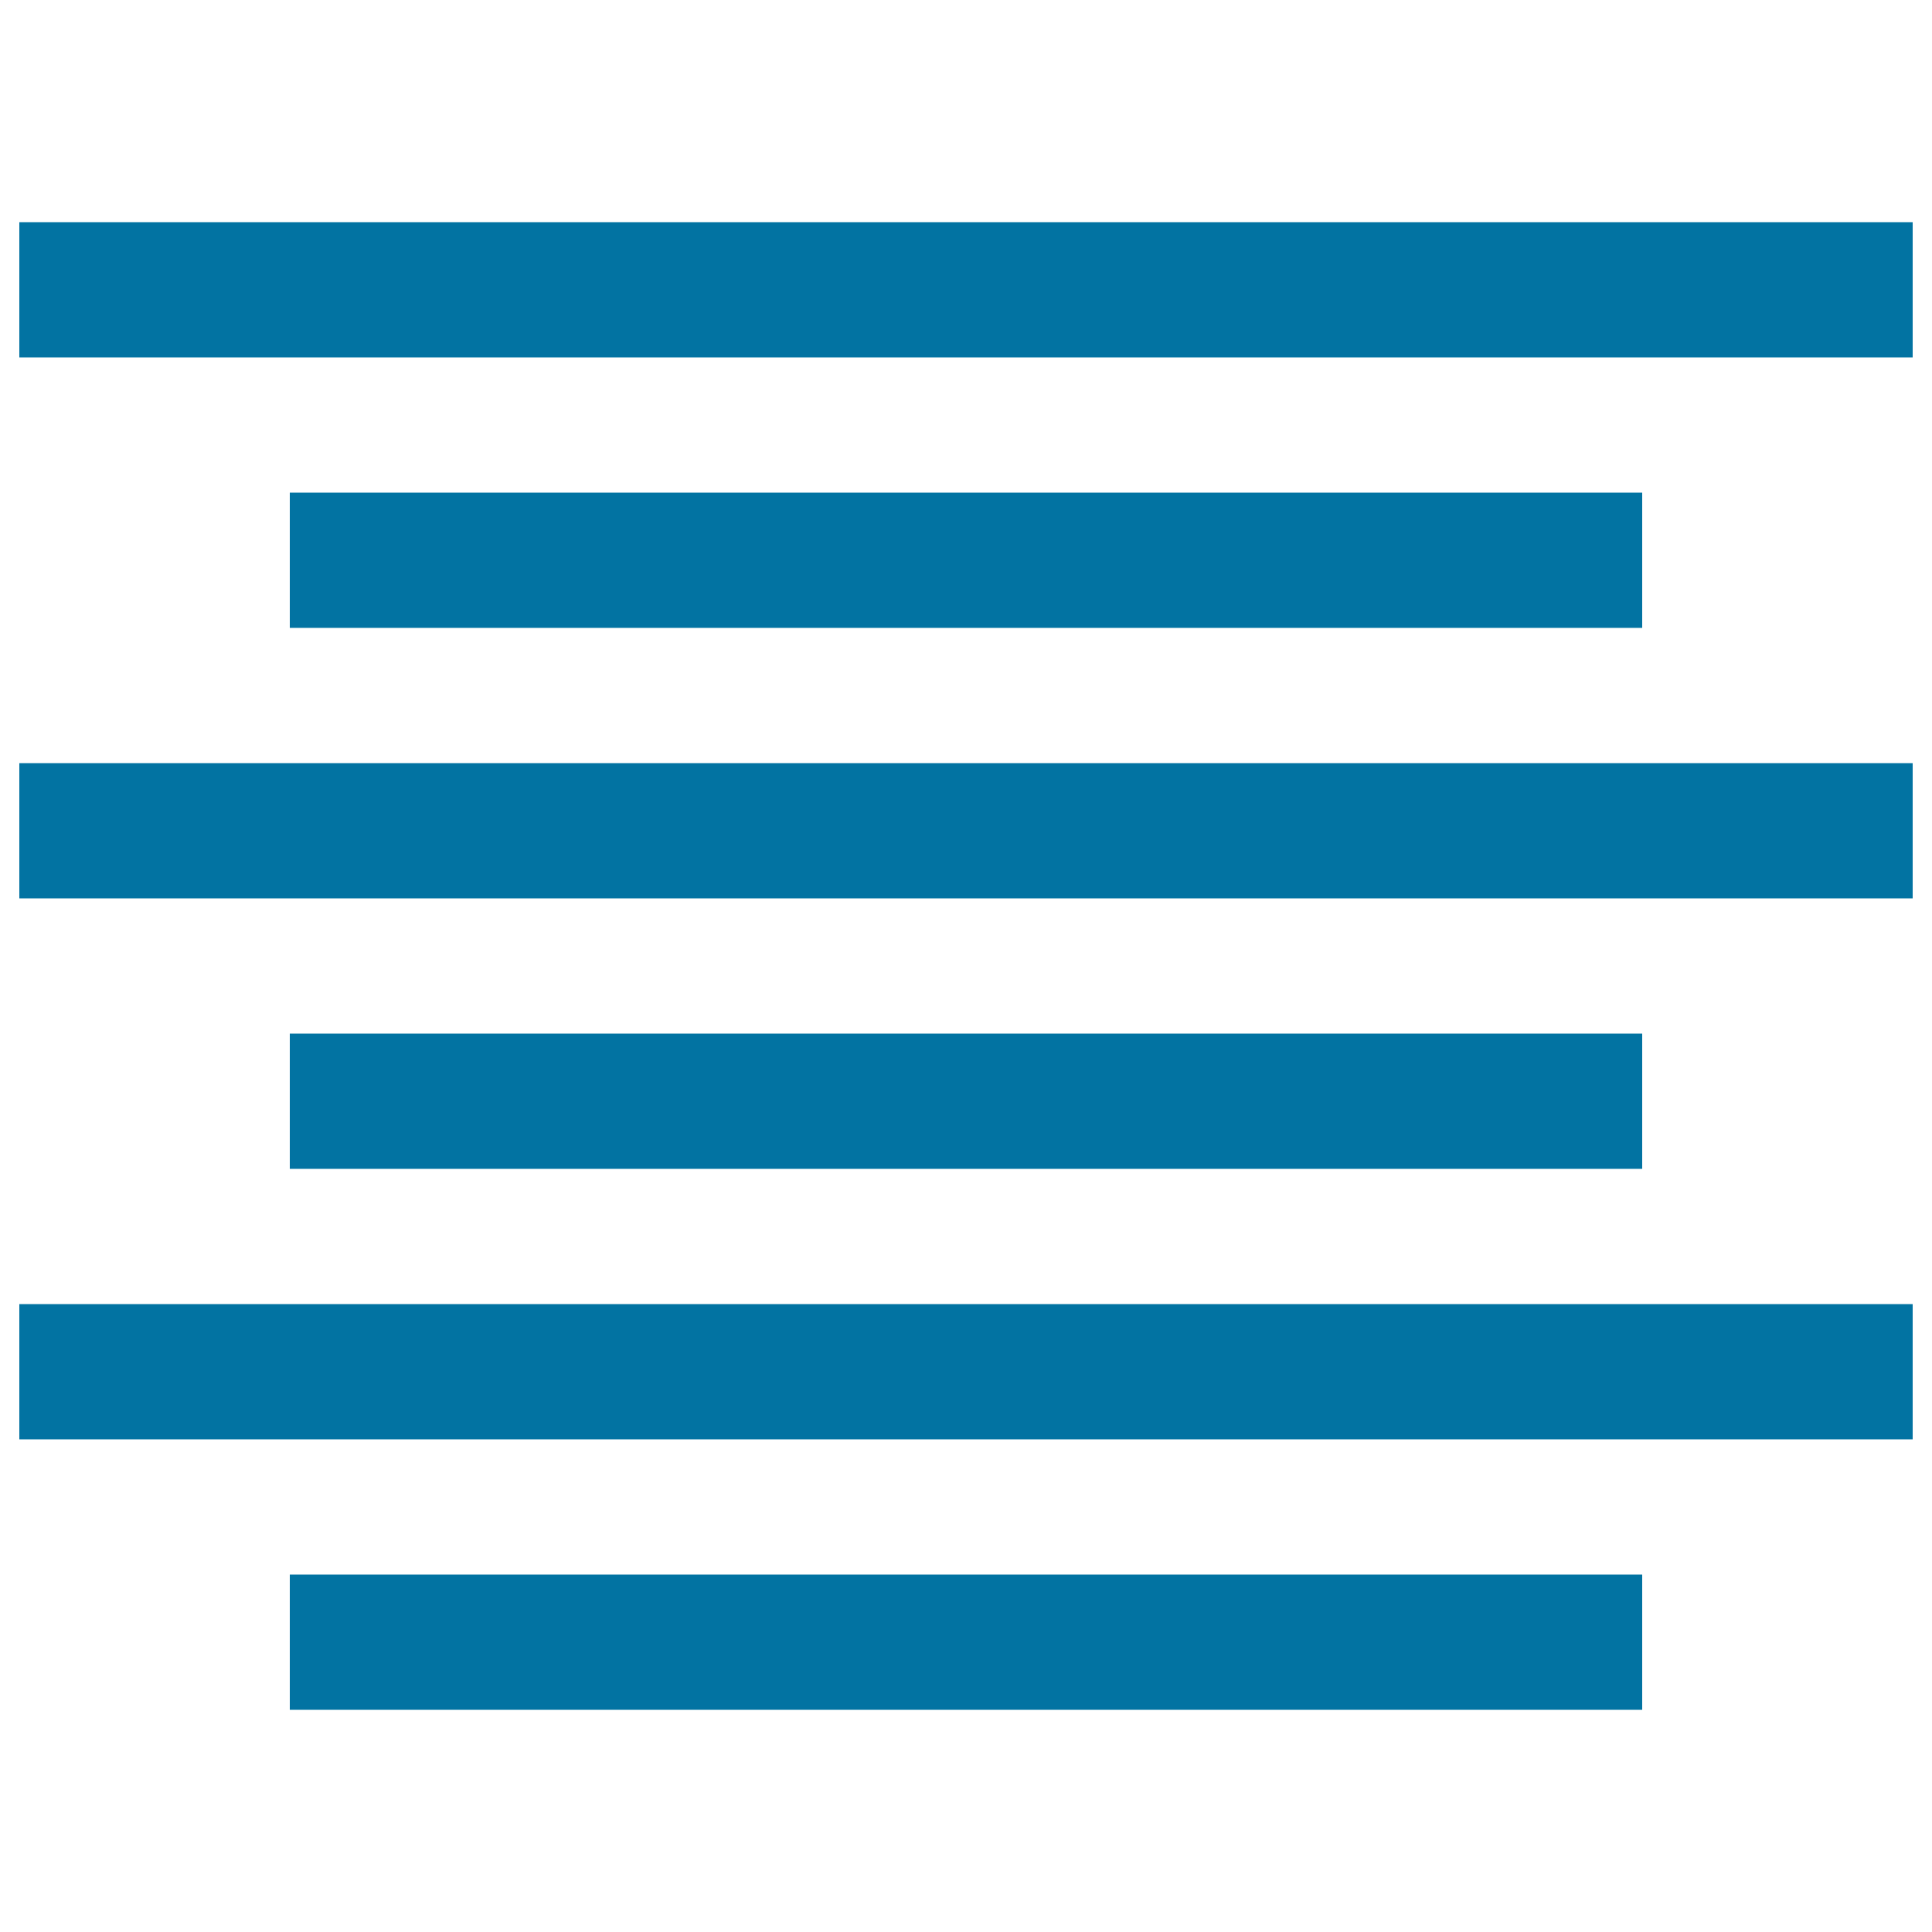
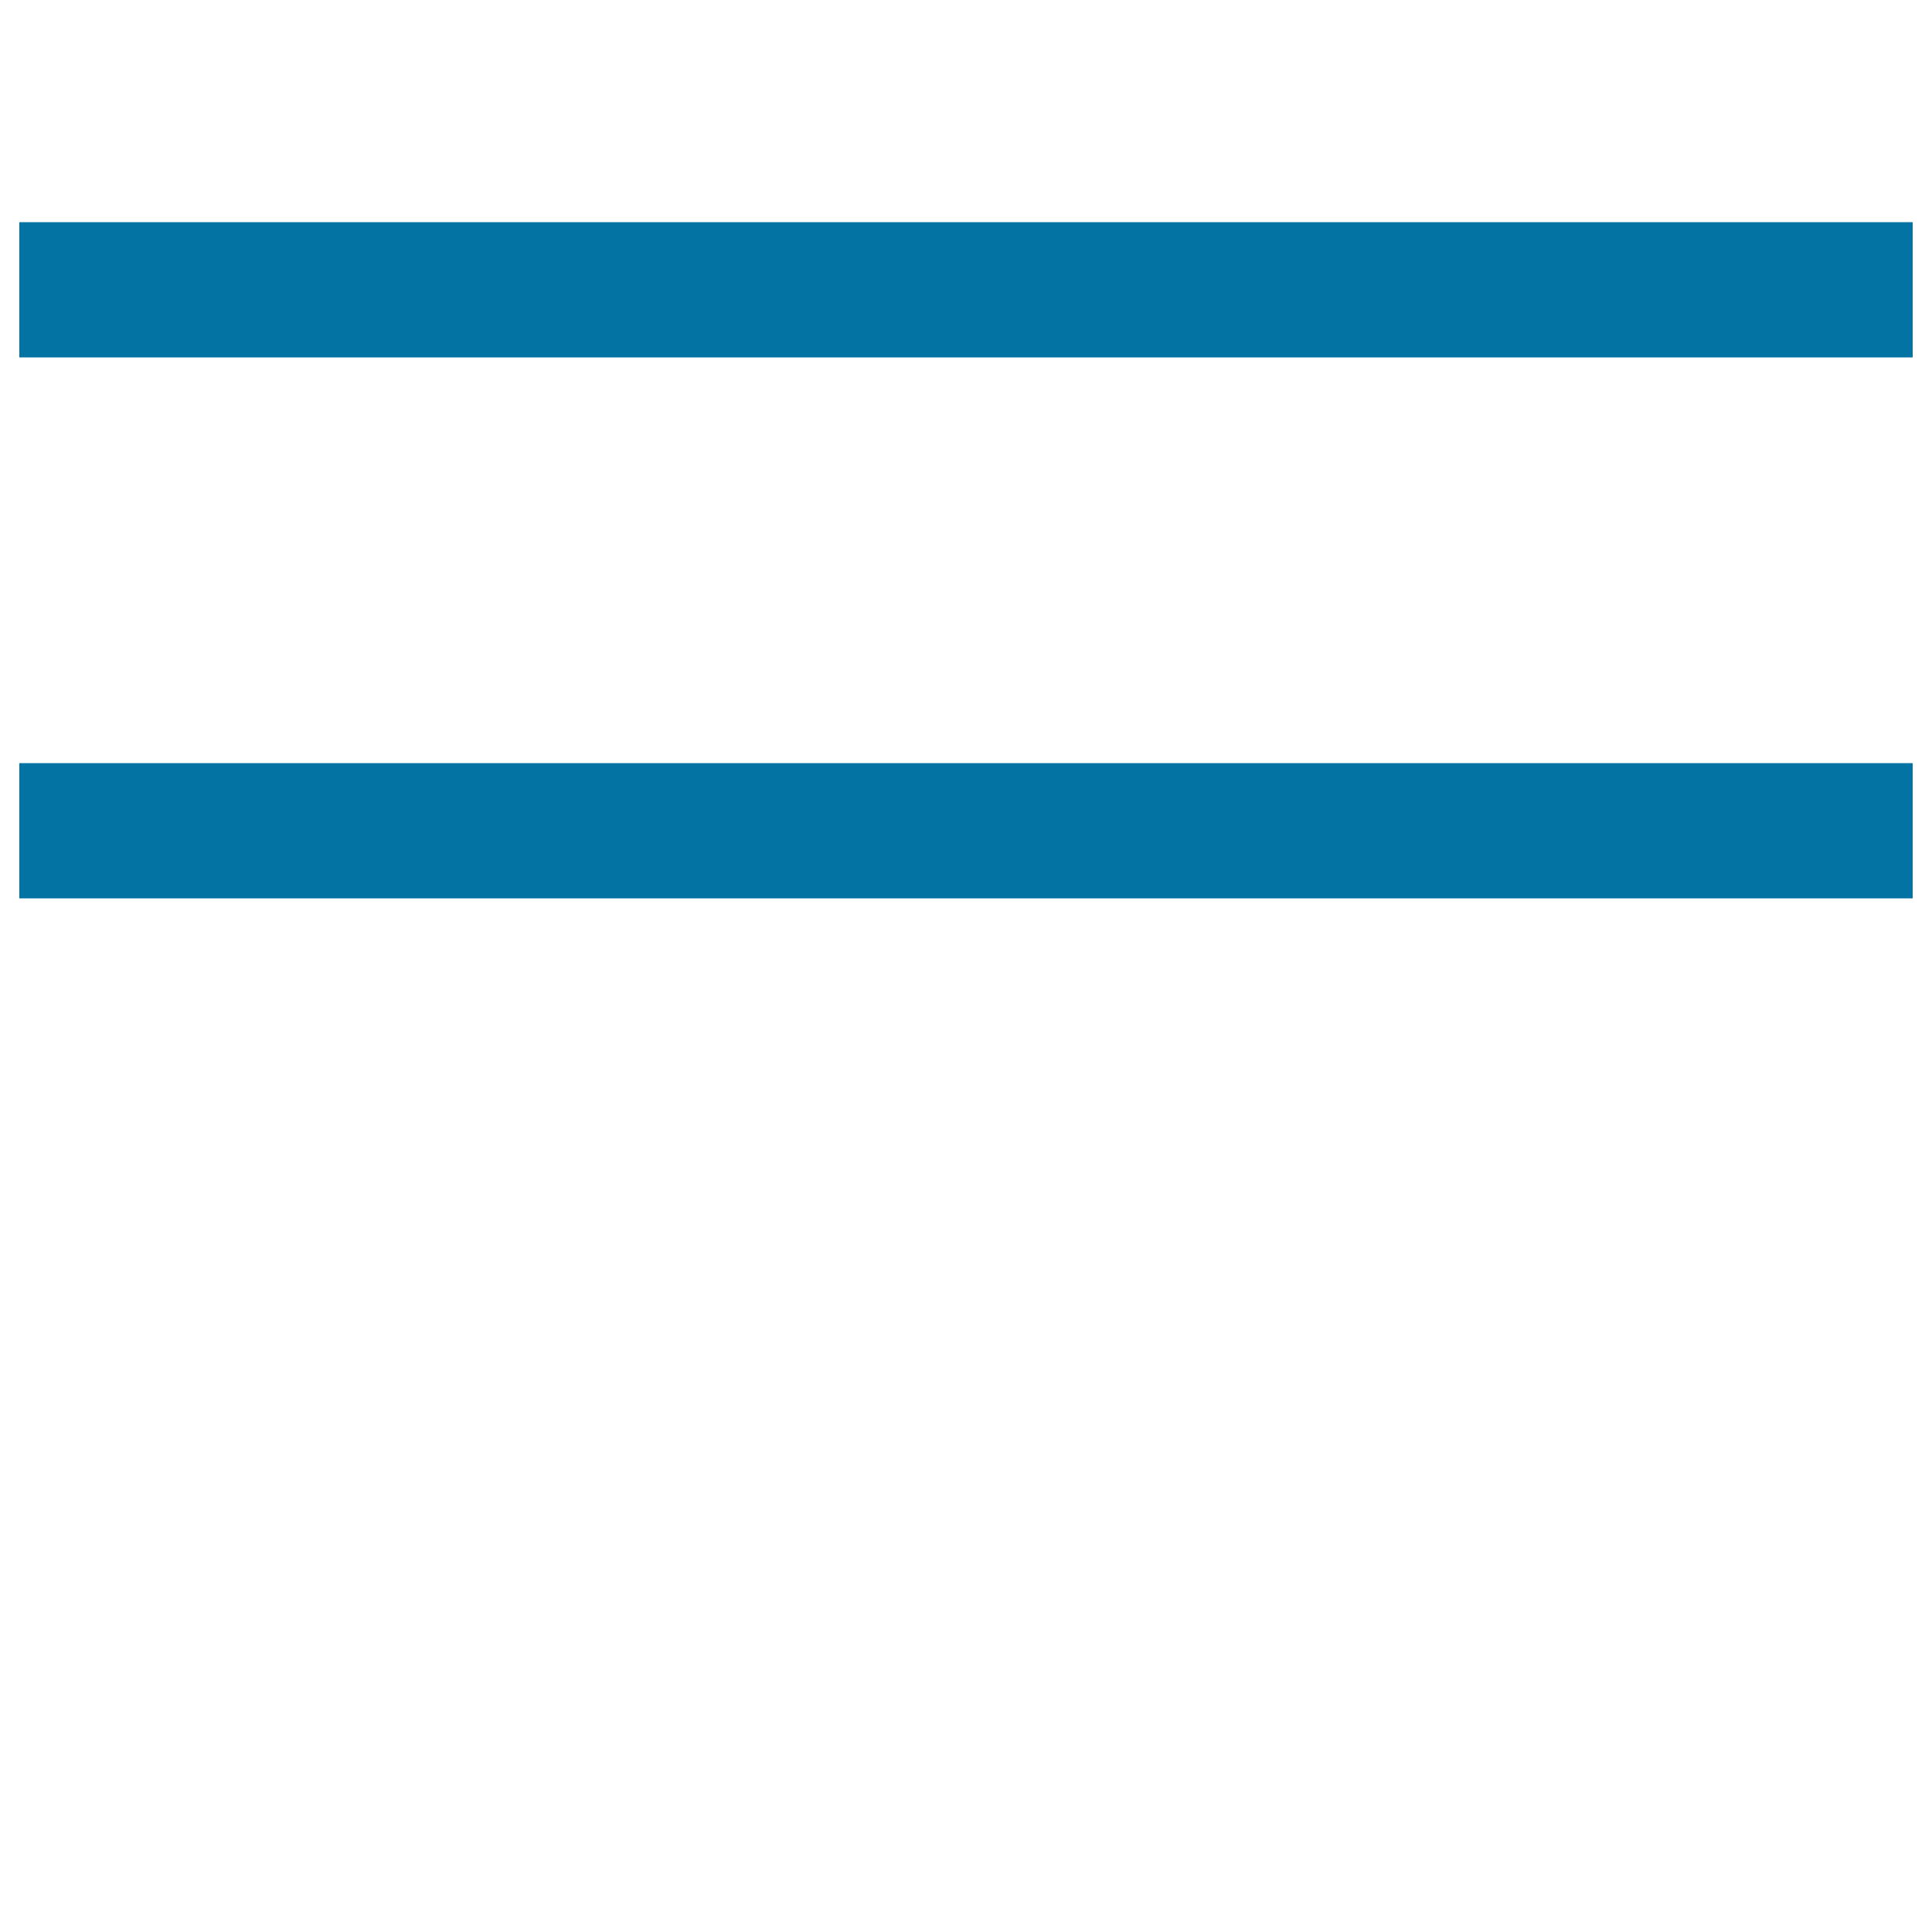
<svg xmlns="http://www.w3.org/2000/svg" viewBox="0 0 1000 1000" style="fill:#0273a2">
  <title>Center Text SVG icon</title>
  <g>
    <g>
      <rect x="10" y="115" width="980" height="70" />
      <rect x="10" y="395" width="980" height="70" />
-       <rect x="10" y="675" width="980" height="70" />
-       <rect x="150" y="255" width="700" height="70" />
-       <rect x="150" y="535" width="700" height="70" />
-       <rect x="150" y="815" width="700" height="70" />
    </g>
  </g>
</svg>